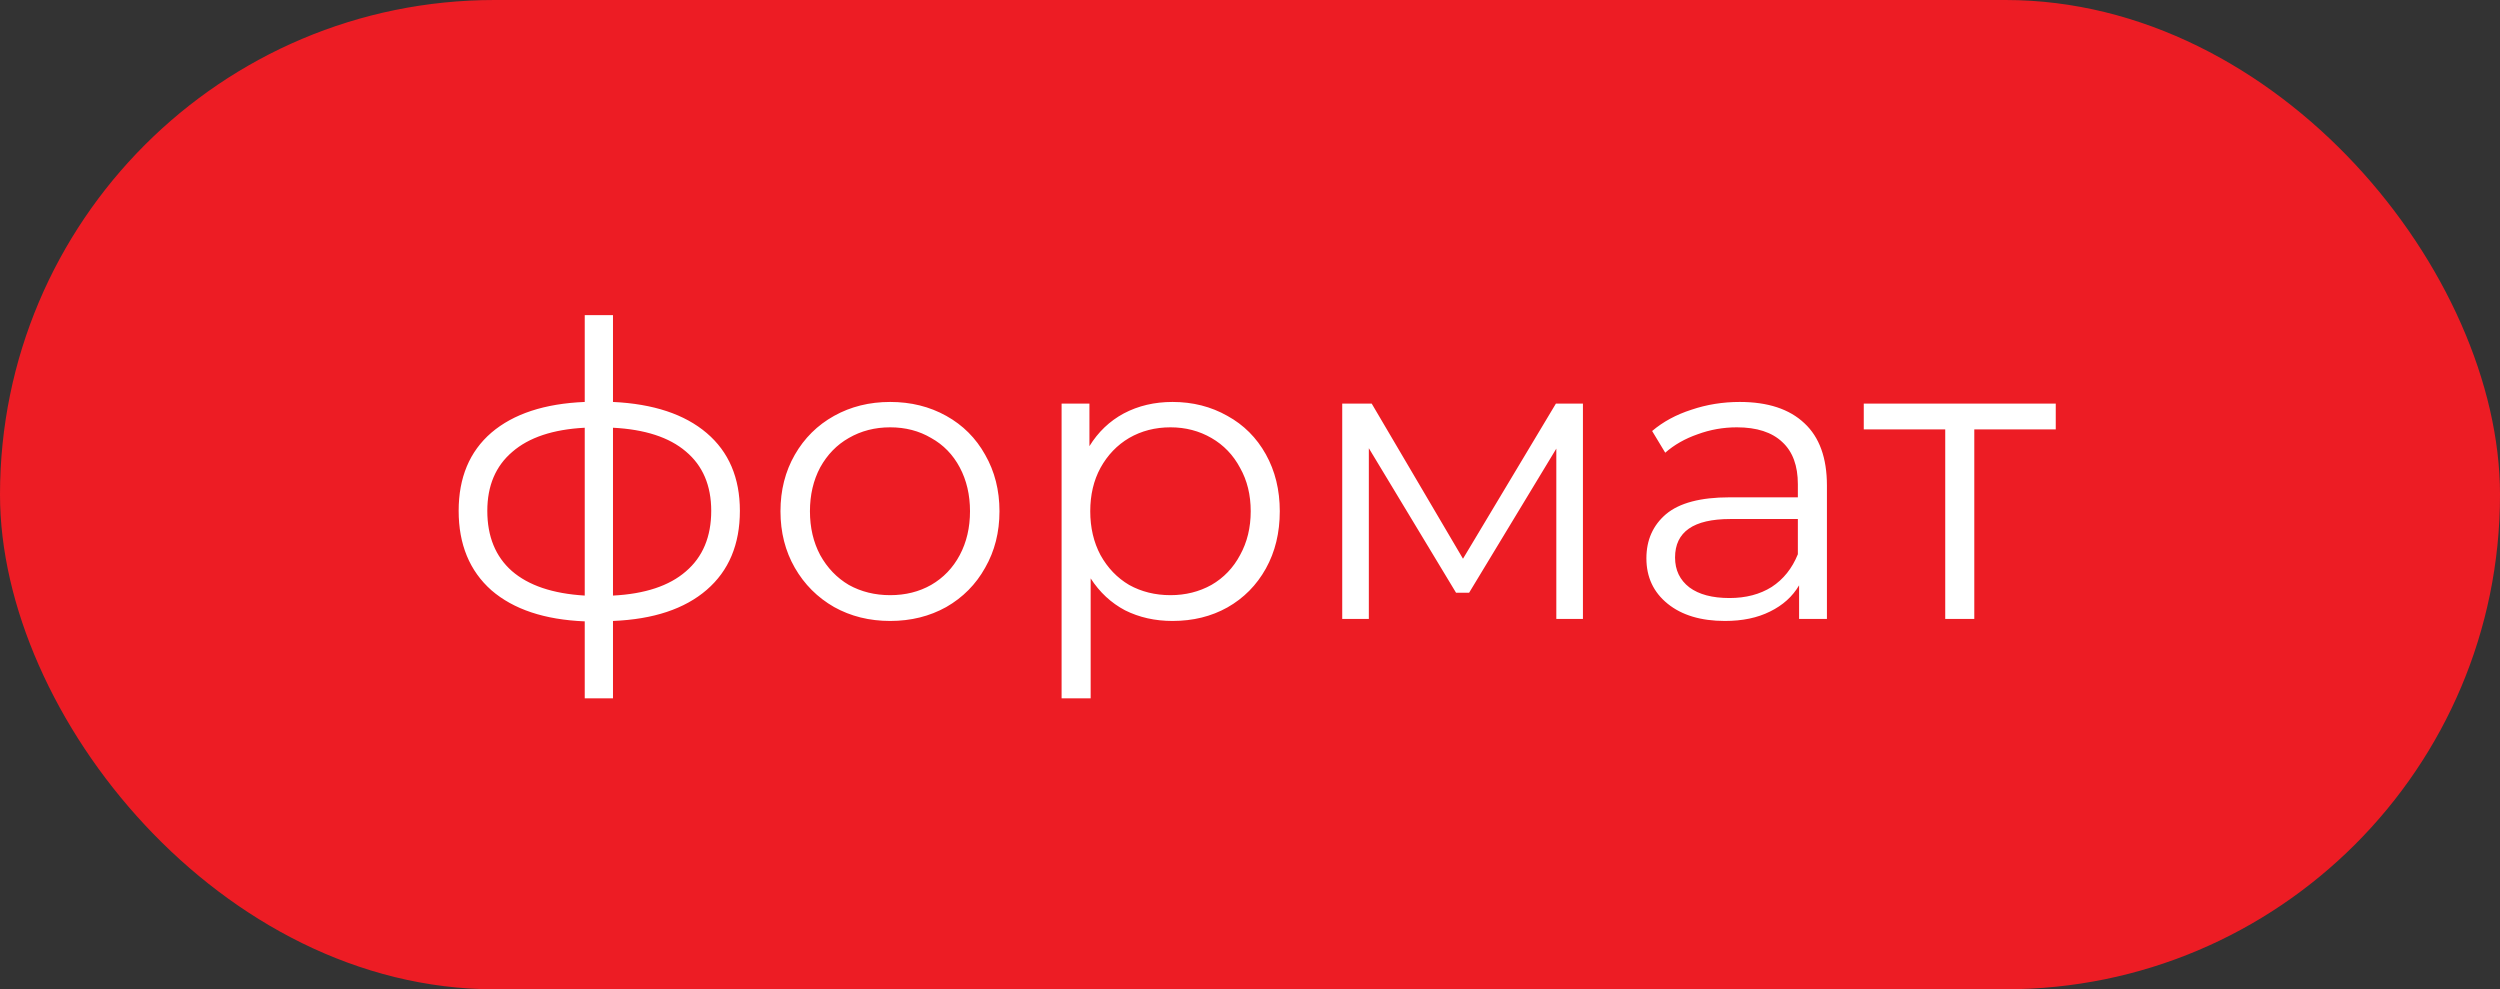
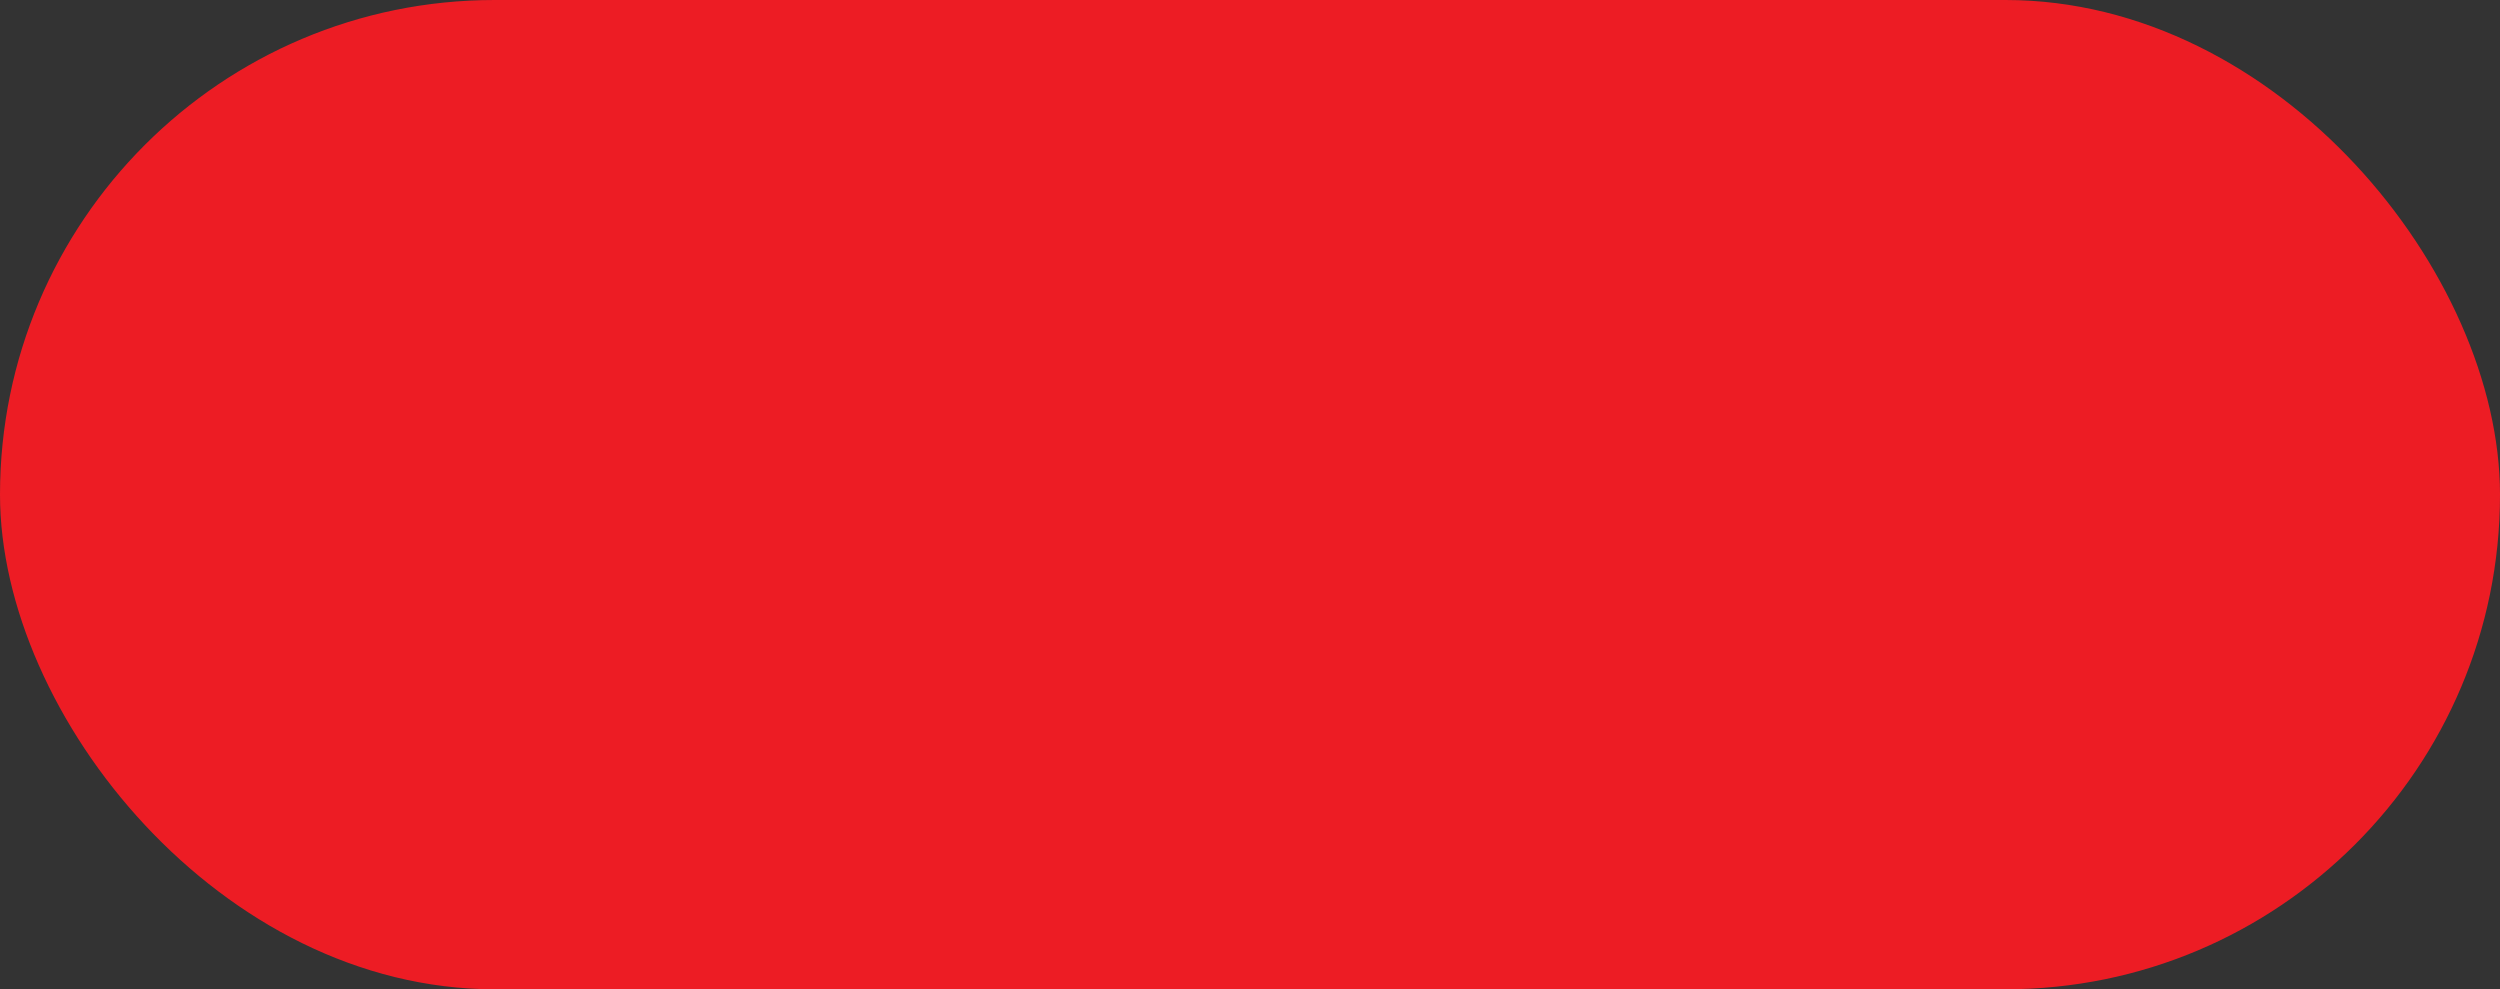
<svg xmlns="http://www.w3.org/2000/svg" width="513" height="203" viewBox="0 0 513 203" fill="none">
  <rect x="0" y="0" width="513" height="203" fill="#333333" stroke="none" />
  <rect width="513" height="203" rx="101.5" fill="#ED1C24" />
-   <path d="M151.824 104.824C151.824 111.712 149.556 117.116 145.02 121.036C140.484 124.956 134.072 127.084 125.784 127.42V143.296H119.988V127.504C111.756 127.168 105.372 125.04 100.836 121.12C96.356 117.144 94.116 111.712 94.116 104.824C94.116 97.992 96.356 92.644 100.836 88.78C105.372 84.916 111.756 82.816 119.988 82.48V64.672H125.784V82.48C134.072 82.872 140.484 85 145.02 88.864C149.556 92.728 151.824 98.048 151.824 104.824ZM99.996 104.824C99.996 110.088 101.676 114.204 105.036 117.172C108.452 120.14 113.436 121.82 119.988 122.212V87.772C113.492 88.108 108.536 89.76 105.12 92.728C101.704 95.64 99.996 99.672 99.996 104.824ZM125.784 122.212C132.336 121.876 137.32 120.224 140.736 117.256C144.208 114.288 145.944 110.144 145.944 104.824C145.944 99.616 144.208 95.556 140.736 92.644C137.32 89.732 132.336 88.108 125.784 87.772V122.212ZM182.665 127.42C178.409 127.42 174.573 126.468 171.157 124.564C167.741 122.604 165.053 119.916 163.093 116.5C161.133 113.084 160.153 109.22 160.153 104.908C160.153 100.596 161.133 96.732 163.093 93.316C165.053 89.9 167.741 87.24 171.157 85.336C174.573 83.432 178.409 82.48 182.665 82.48C186.921 82.48 190.757 83.432 194.173 85.336C197.589 87.24 200.249 89.9 202.153 93.316C204.113 96.732 205.093 100.596 205.093 104.908C205.093 109.22 204.113 113.084 202.153 116.5C200.249 119.916 197.589 122.604 194.173 124.564C190.757 126.468 186.921 127.42 182.665 127.42ZM182.665 122.128C185.801 122.128 188.601 121.428 191.065 120.028C193.585 118.572 195.545 116.528 196.945 113.896C198.345 111.264 199.045 108.268 199.045 104.908C199.045 101.548 198.345 98.552 196.945 95.92C195.545 93.288 193.585 91.272 191.065 89.872C188.601 88.416 185.801 87.688 182.665 87.688C179.529 87.688 176.701 88.416 174.181 89.872C171.717 91.272 169.757 93.288 168.301 95.92C166.901 98.552 166.201 101.548 166.201 104.908C166.201 108.268 166.901 111.264 168.301 113.896C169.757 116.528 171.717 118.572 174.181 120.028C176.701 121.428 179.529 122.128 182.665 122.128ZM240.603 82.48C244.747 82.48 248.499 83.432 251.859 85.336C255.219 87.184 257.851 89.816 259.755 93.232C261.659 96.648 262.611 100.54 262.611 104.908C262.611 109.332 261.659 113.252 259.755 116.668C257.851 120.084 255.219 122.744 251.859 124.648C248.555 126.496 244.803 127.42 240.603 127.42C237.019 127.42 233.771 126.692 230.859 125.236C228.003 123.724 225.651 121.54 223.803 118.684V143.296H217.839V82.816H223.551V91.552C225.343 88.64 227.695 86.4 230.607 84.832C233.575 83.264 236.907 82.48 240.603 82.48ZM240.183 122.128C243.263 122.128 246.063 121.428 248.583 120.028C251.103 118.572 253.063 116.528 254.463 113.896C255.919 111.264 256.647 108.268 256.647 104.908C256.647 101.548 255.919 98.58 254.463 96.004C253.063 93.372 251.103 91.328 248.583 89.872C246.063 88.416 243.263 87.688 240.183 87.688C237.047 87.688 234.219 88.416 231.699 89.872C229.235 91.328 227.275 93.372 225.819 96.004C224.419 98.58 223.719 101.548 223.719 104.908C223.719 108.268 224.419 111.264 225.819 113.896C227.275 116.528 229.235 118.572 231.699 120.028C234.219 121.428 237.047 122.128 240.183 122.128ZM324.817 82.816V127H319.357V92.056L301.465 121.624H298.777L280.885 91.972V127H275.425V82.816H281.473L300.205 114.652L319.273 82.816H324.817ZM356.993 82.48C362.761 82.48 367.185 83.936 370.265 86.848C373.345 89.704 374.885 93.96 374.885 99.616V127H369.173V120.112C367.829 122.408 365.841 124.2 363.209 125.488C360.633 126.776 357.553 127.42 353.969 127.42C349.041 127.42 345.121 126.244 342.209 123.892C339.297 121.54 337.841 118.432 337.841 114.568C337.841 110.816 339.185 107.792 341.873 105.496C344.617 103.2 348.957 102.052 354.893 102.052H368.921V99.364C368.921 95.556 367.857 92.672 365.729 90.712C363.601 88.696 360.493 87.688 356.405 87.688C353.605 87.688 350.917 88.164 348.341 89.116C345.765 90.012 343.553 91.272 341.705 92.896L339.017 88.444C341.257 86.54 343.945 85.084 347.081 84.076C350.217 83.012 353.521 82.48 356.993 82.48ZM354.893 122.716C358.253 122.716 361.137 121.96 363.545 120.448C365.953 118.88 367.745 116.64 368.921 113.728V106.504H355.061C347.501 106.504 343.721 109.136 343.721 114.4C343.721 116.976 344.701 119.02 346.661 120.532C348.621 121.988 351.365 122.716 354.893 122.716ZM421.841 88.108H405.125V127H399.161V88.108H382.445V82.816H421.841V88.108Z" fill="white" />
</svg>